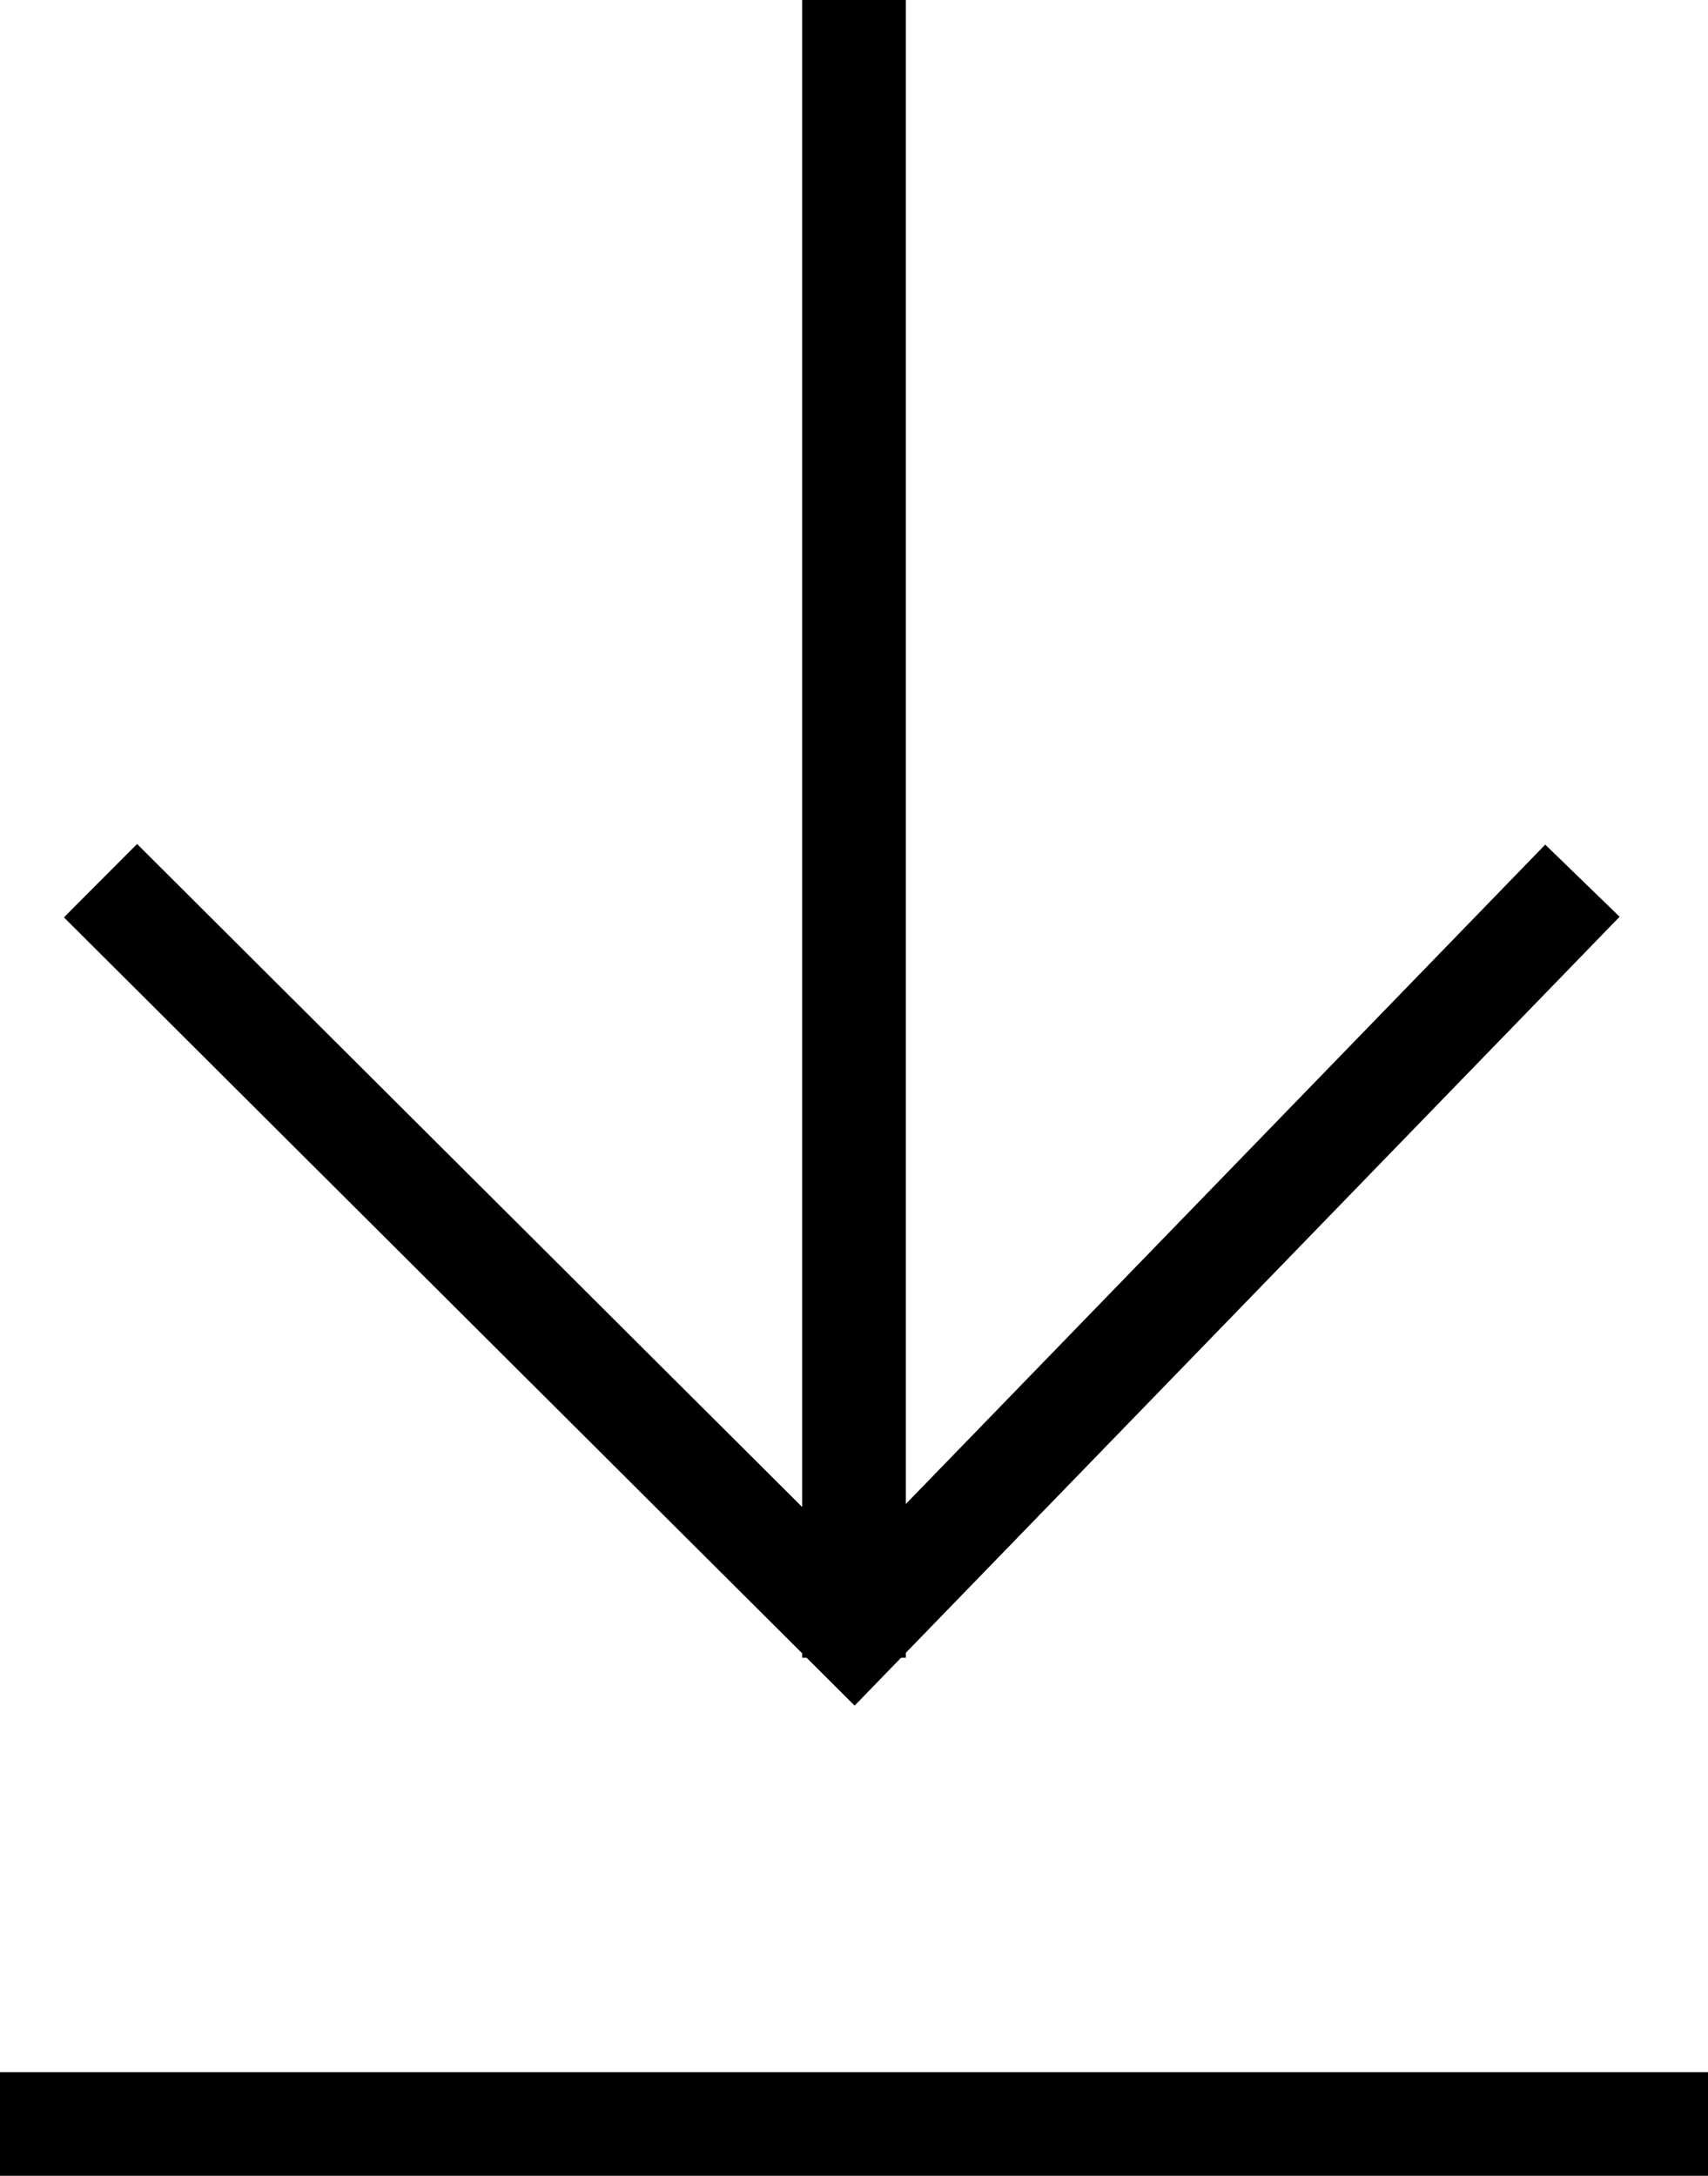
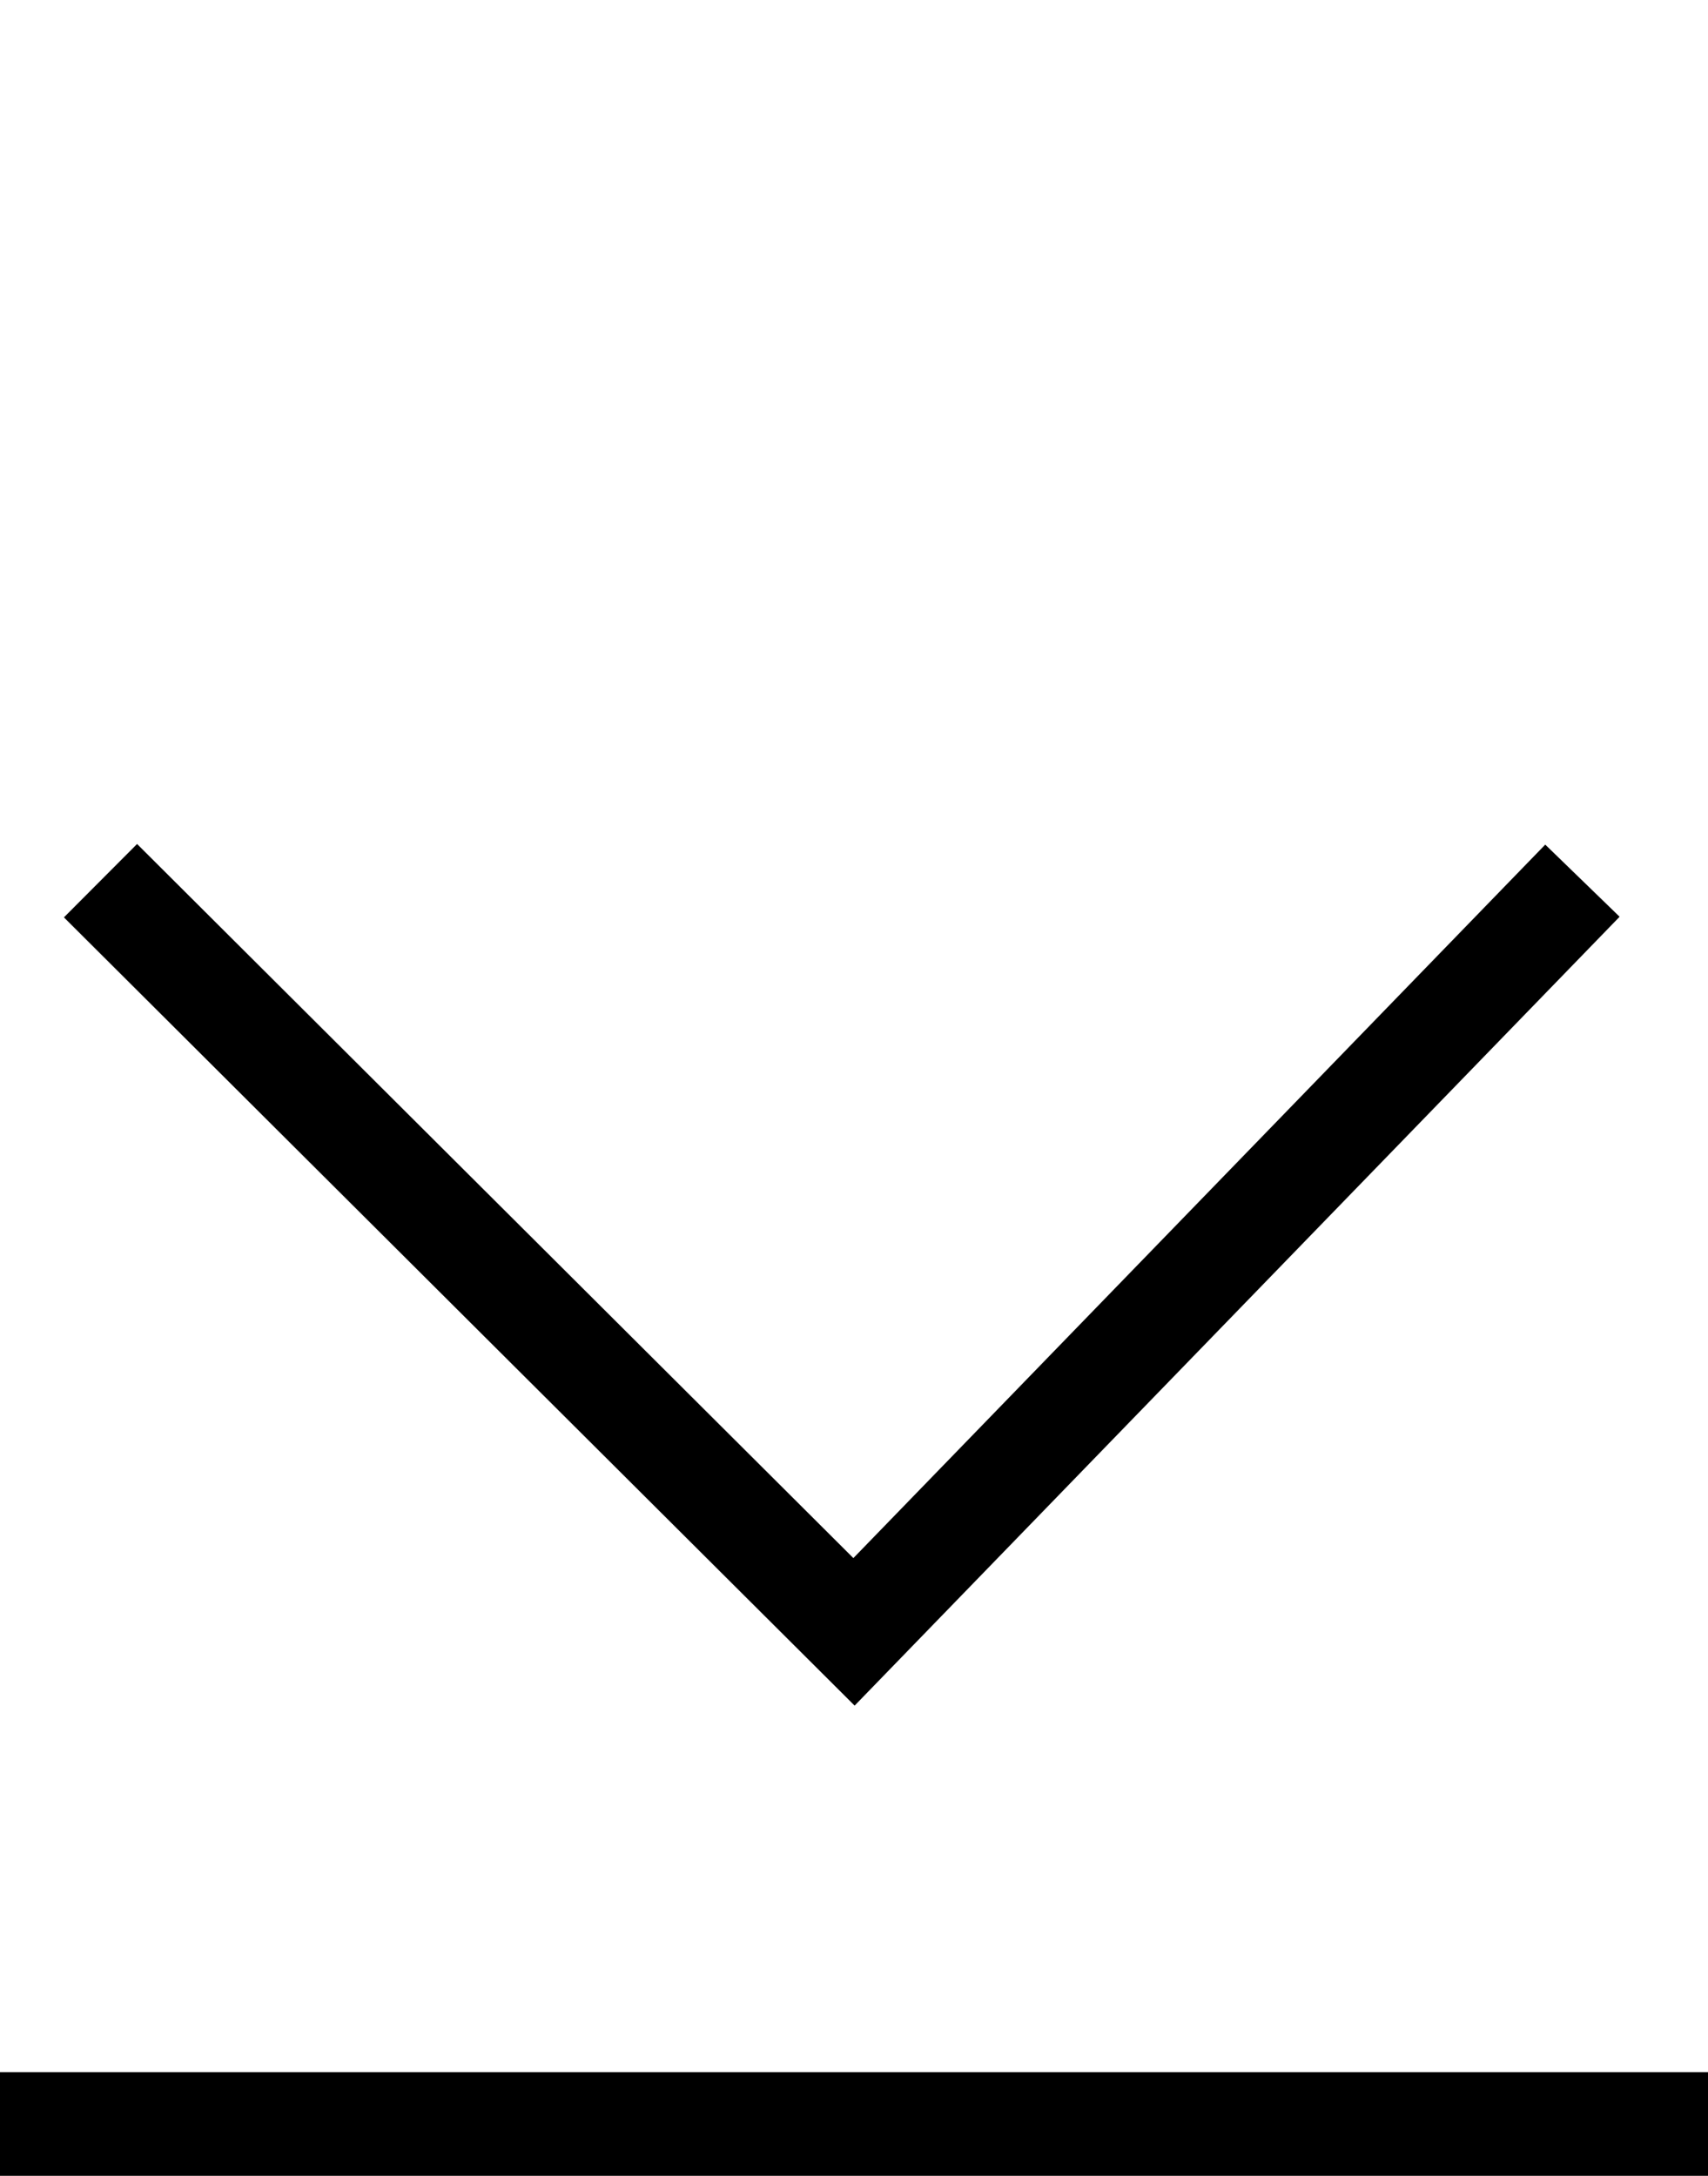
<svg xmlns="http://www.w3.org/2000/svg" xmlns:ns1="http://sodipodi.sourceforge.net/DTD/sodipodi-0.dtd" xmlns:ns2="http://www.inkscape.org/namespaces/inkscape" width="32.97" height="42" viewBox="0 0 32.97 42" version="1.1" id="svg10" ns1:docname="download.svg" style="fill:none" ns2:version="0.92.5 (2060ec1f9f, 2020-04-08)">
  <defs id="defs14" />
  <ns1:namedview pagecolor="#ffffff" bordercolor="#666666" borderopacity="1" objecttolerance="10" gridtolerance="10" guidetolerance="10" ns2:pageopacity="0" ns2:pageshadow="2" ns2:window-width="640" ns2:window-height="480" id="namedview12" showgrid="false" ns2:zoom="3.6875" ns2:cx="16.4849" ns2:cy="21" ns2:window-x="0" ns2:window-y="32" ns2:window-maximized="0" ns2:current-layer="svg10" />
  <rect width="64" height="64" id="rect2" x="-15.515" y="-11" style="fill:none" />
  <path d="M 0,41 H 32.97" id="path4" vector-effect="non-scaling-stroke" ns2:connector-curvature="0" style="stroke:#000000;stroke-width:2" />
-   <path d="M 16.485,0 V 32" id="path6" vector-effect="non-scaling-stroke" ns2:connector-curvature="0" style="stroke:#000000;stroke-width:2" />
  <path d="M 1.94,17 16.485,31.5 30.546,17" id="path8" vector-effect="non-scaling-stroke" ns2:connector-curvature="0" style="stroke:#000000;stroke-width:2" />
</svg>